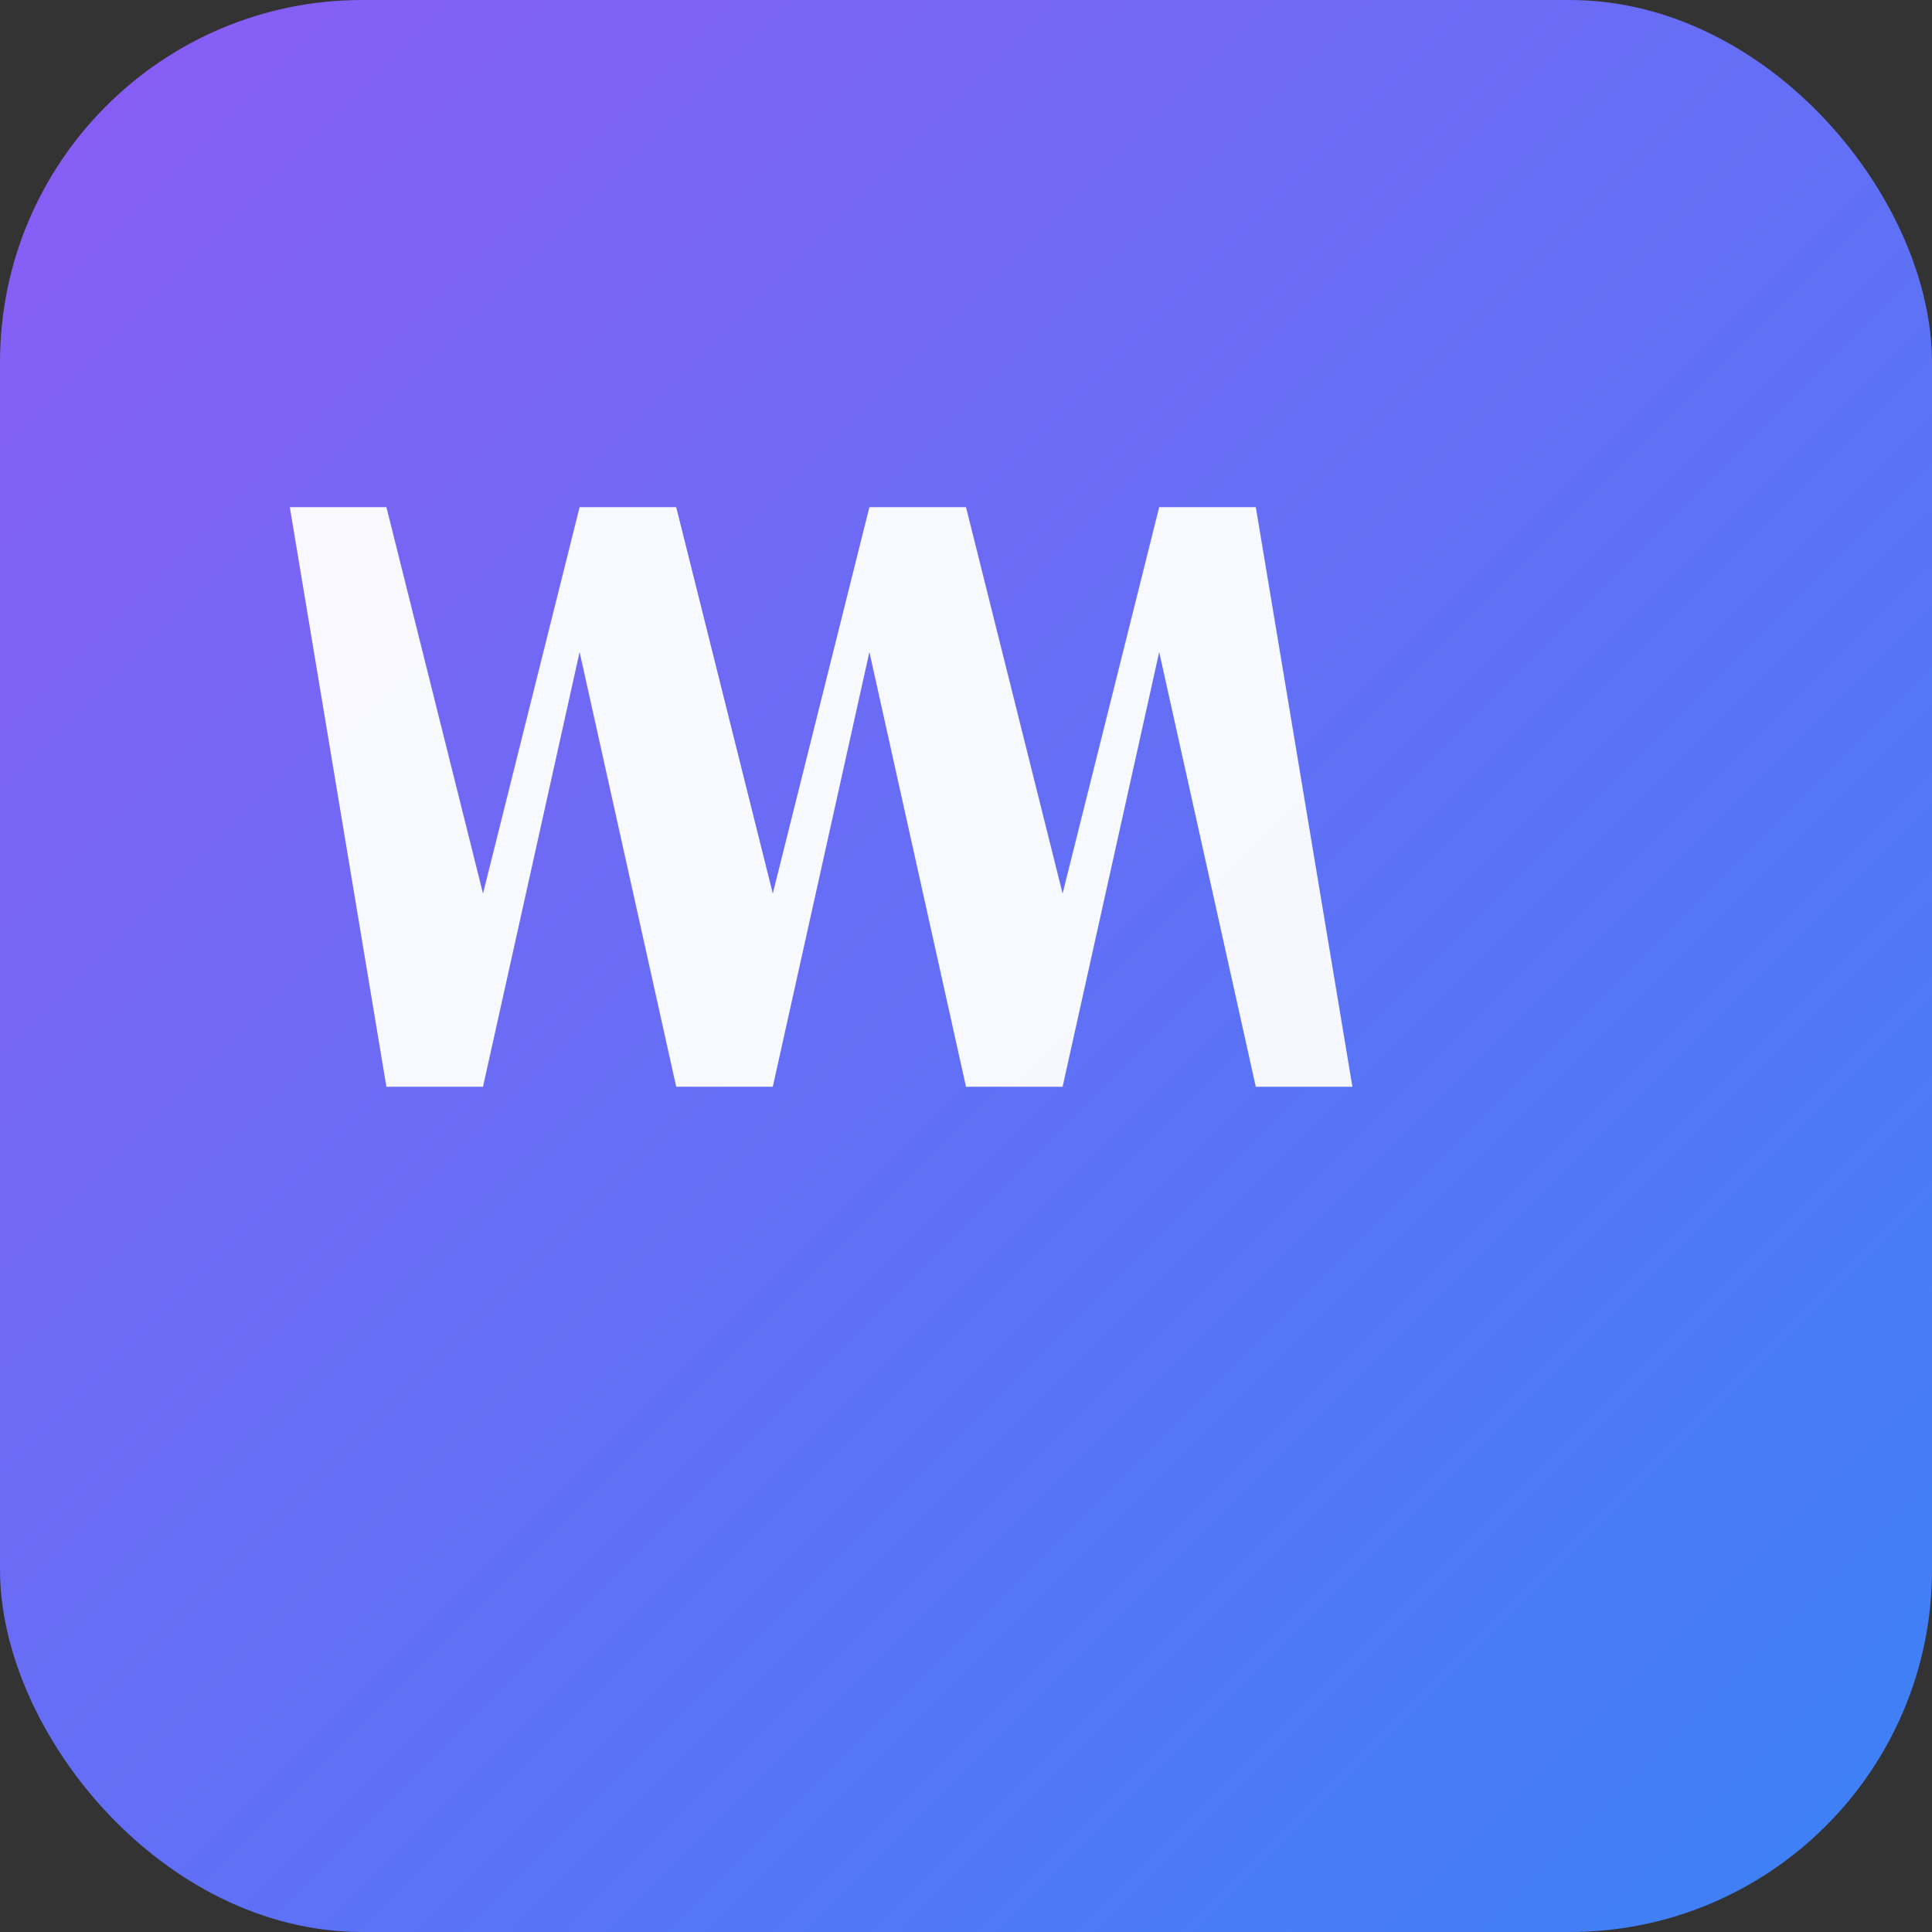
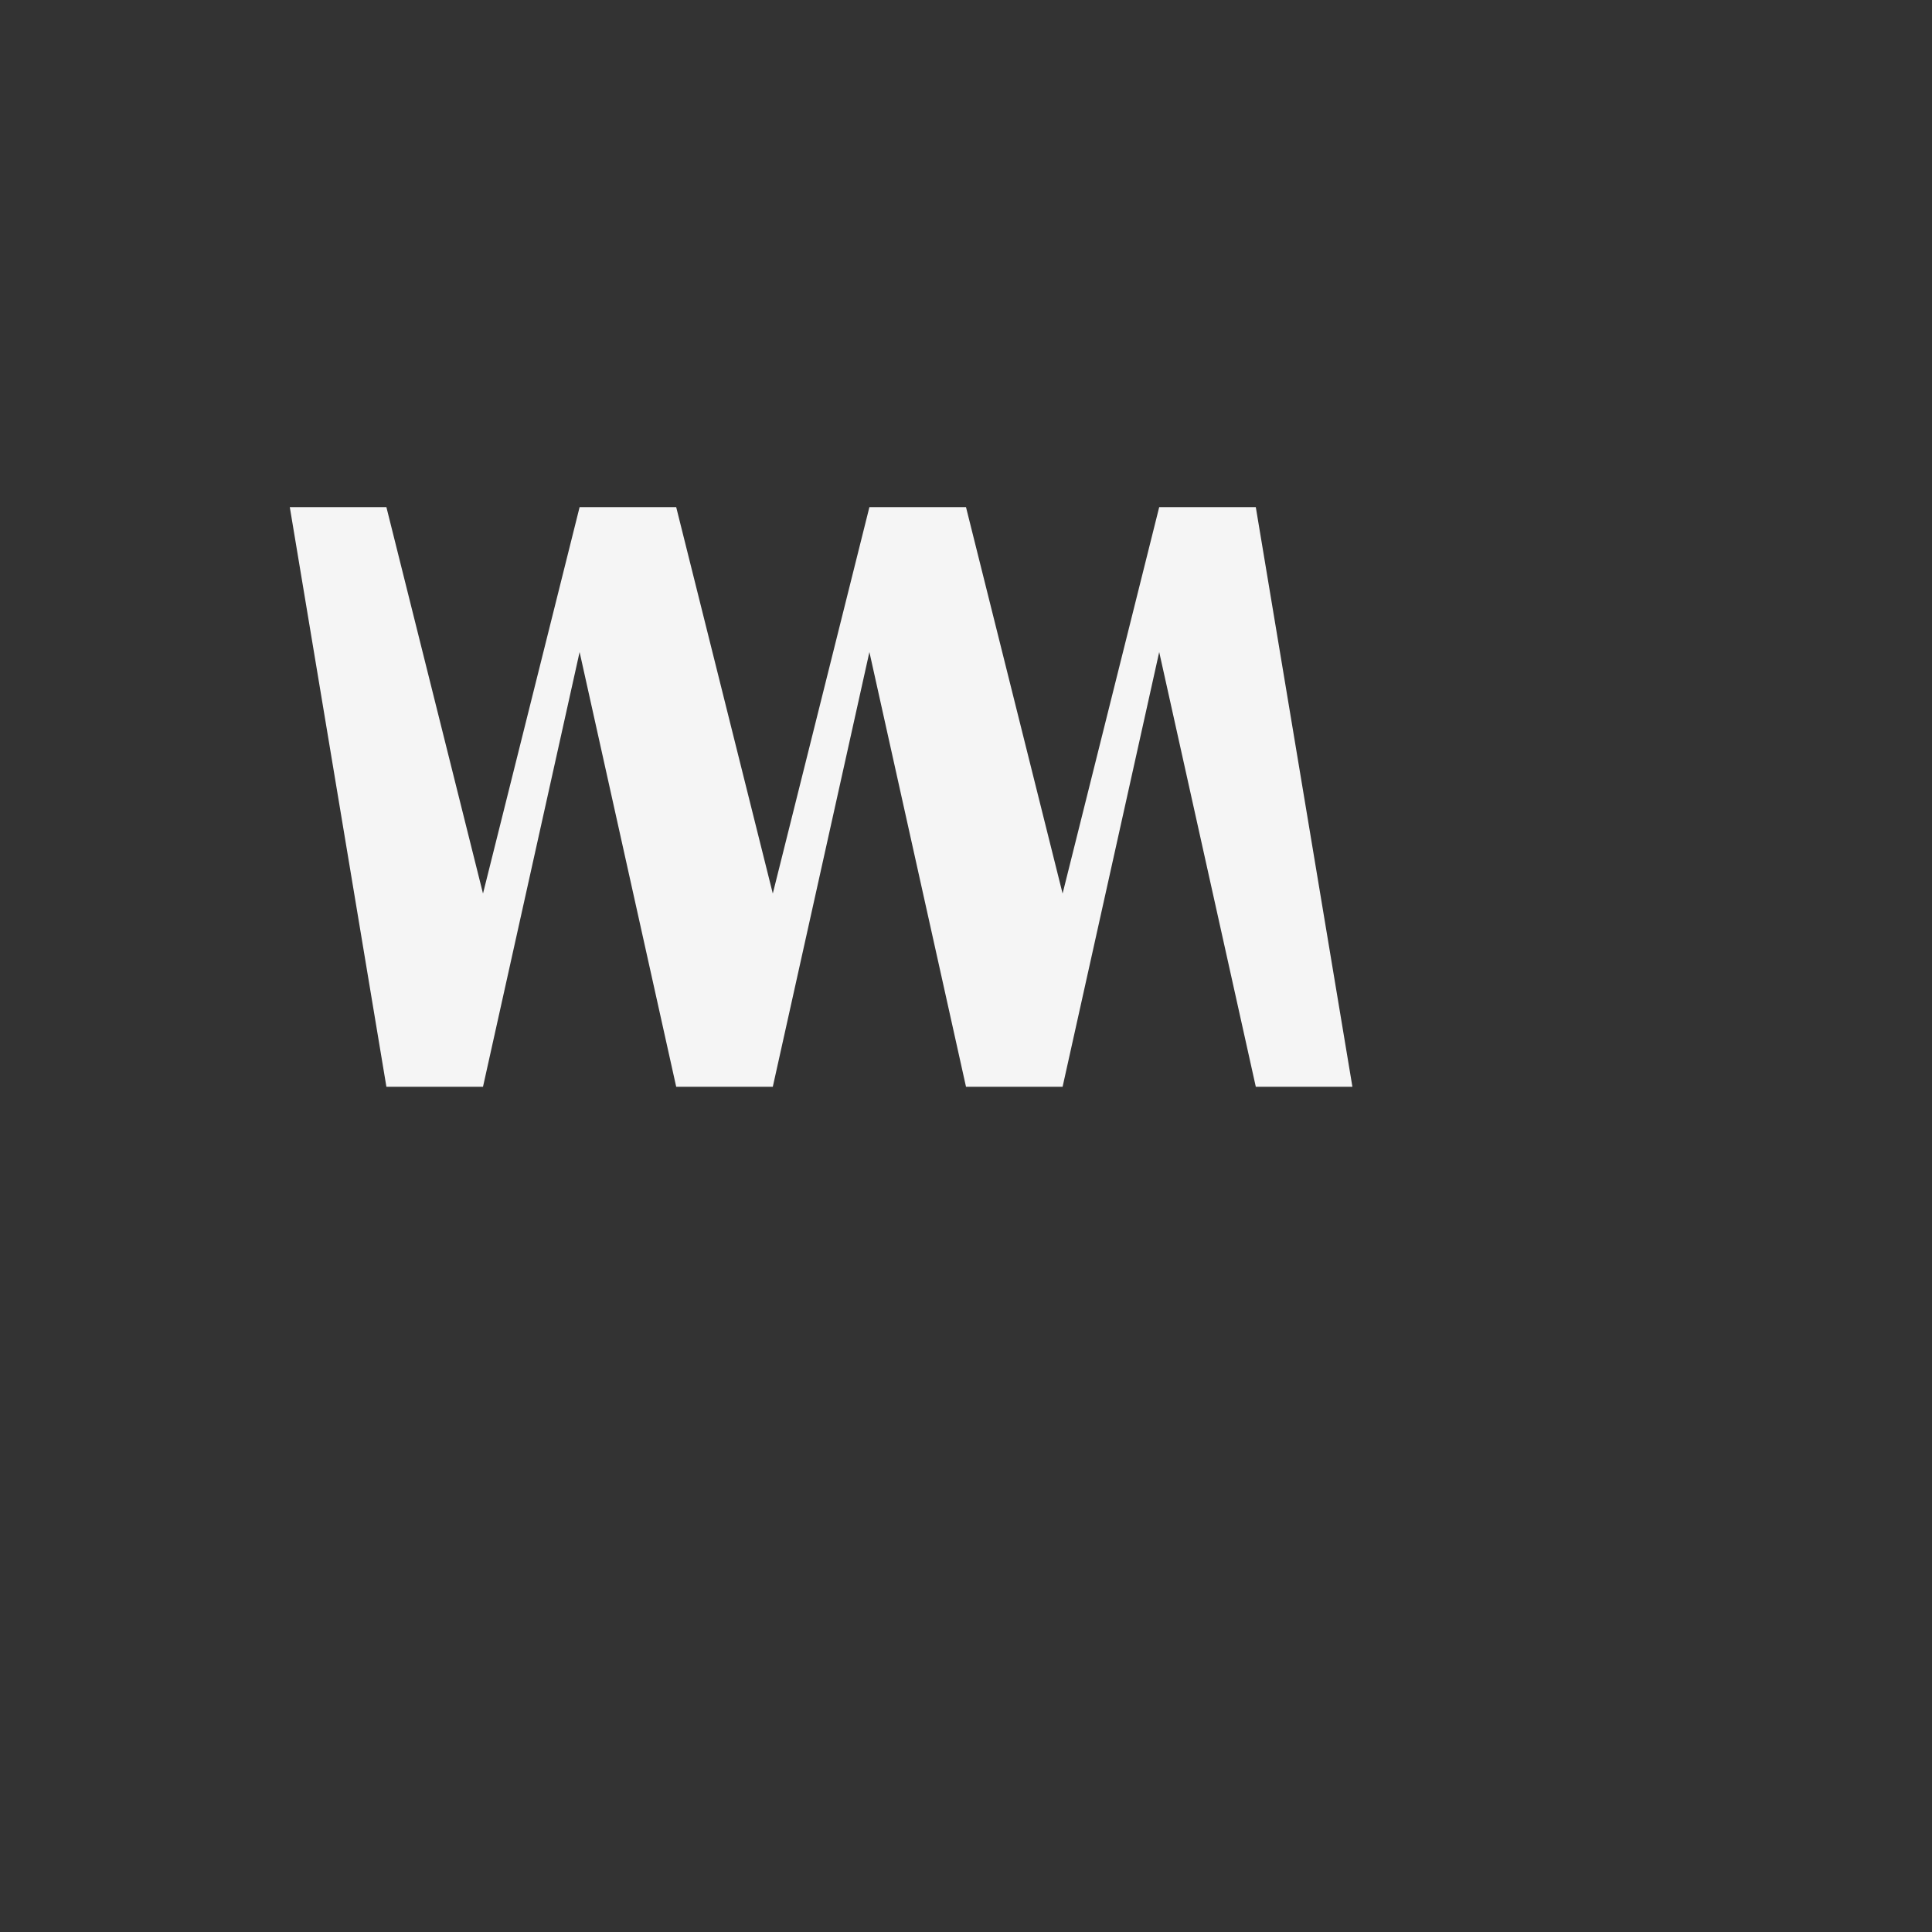
<svg xmlns="http://www.w3.org/2000/svg" width="32" height="32" viewBox="0 0 32 32" fill="none">
  <rect x="0" y="0" width="32" height="32" fill="#333333" stroke="none" />
  <defs>
    <linearGradient id="faviconGradient" x1="0%" y1="0%" x2="100%" y2="100%">
      <stop offset="0%" style="stop-color:#8b5cf6;stop-opacity:1" />
      <stop offset="100%" style="stop-color:#3b82f6;stop-opacity:1" />
    </linearGradient>
  </defs>
-   <rect width="32" height="32" rx="6" fill="url(#faviconGradient)" />
  <path d="M 6 8 L 8 20 L 10 20 L 12 11 L 14 20 L 16 20 L 18 11 L 20 20 L 22 20 L 24 11 L 26 20 L 28 20 L 26 8 L 24 8 L 22 16 L 20 8 L 18 8 L 16 16 L 14 8 L 12 8 L 10 16 L 8 8 Z" fill="white" opacity="0.95" transform="translate(0, 2) scale(0.8)" />
</svg>